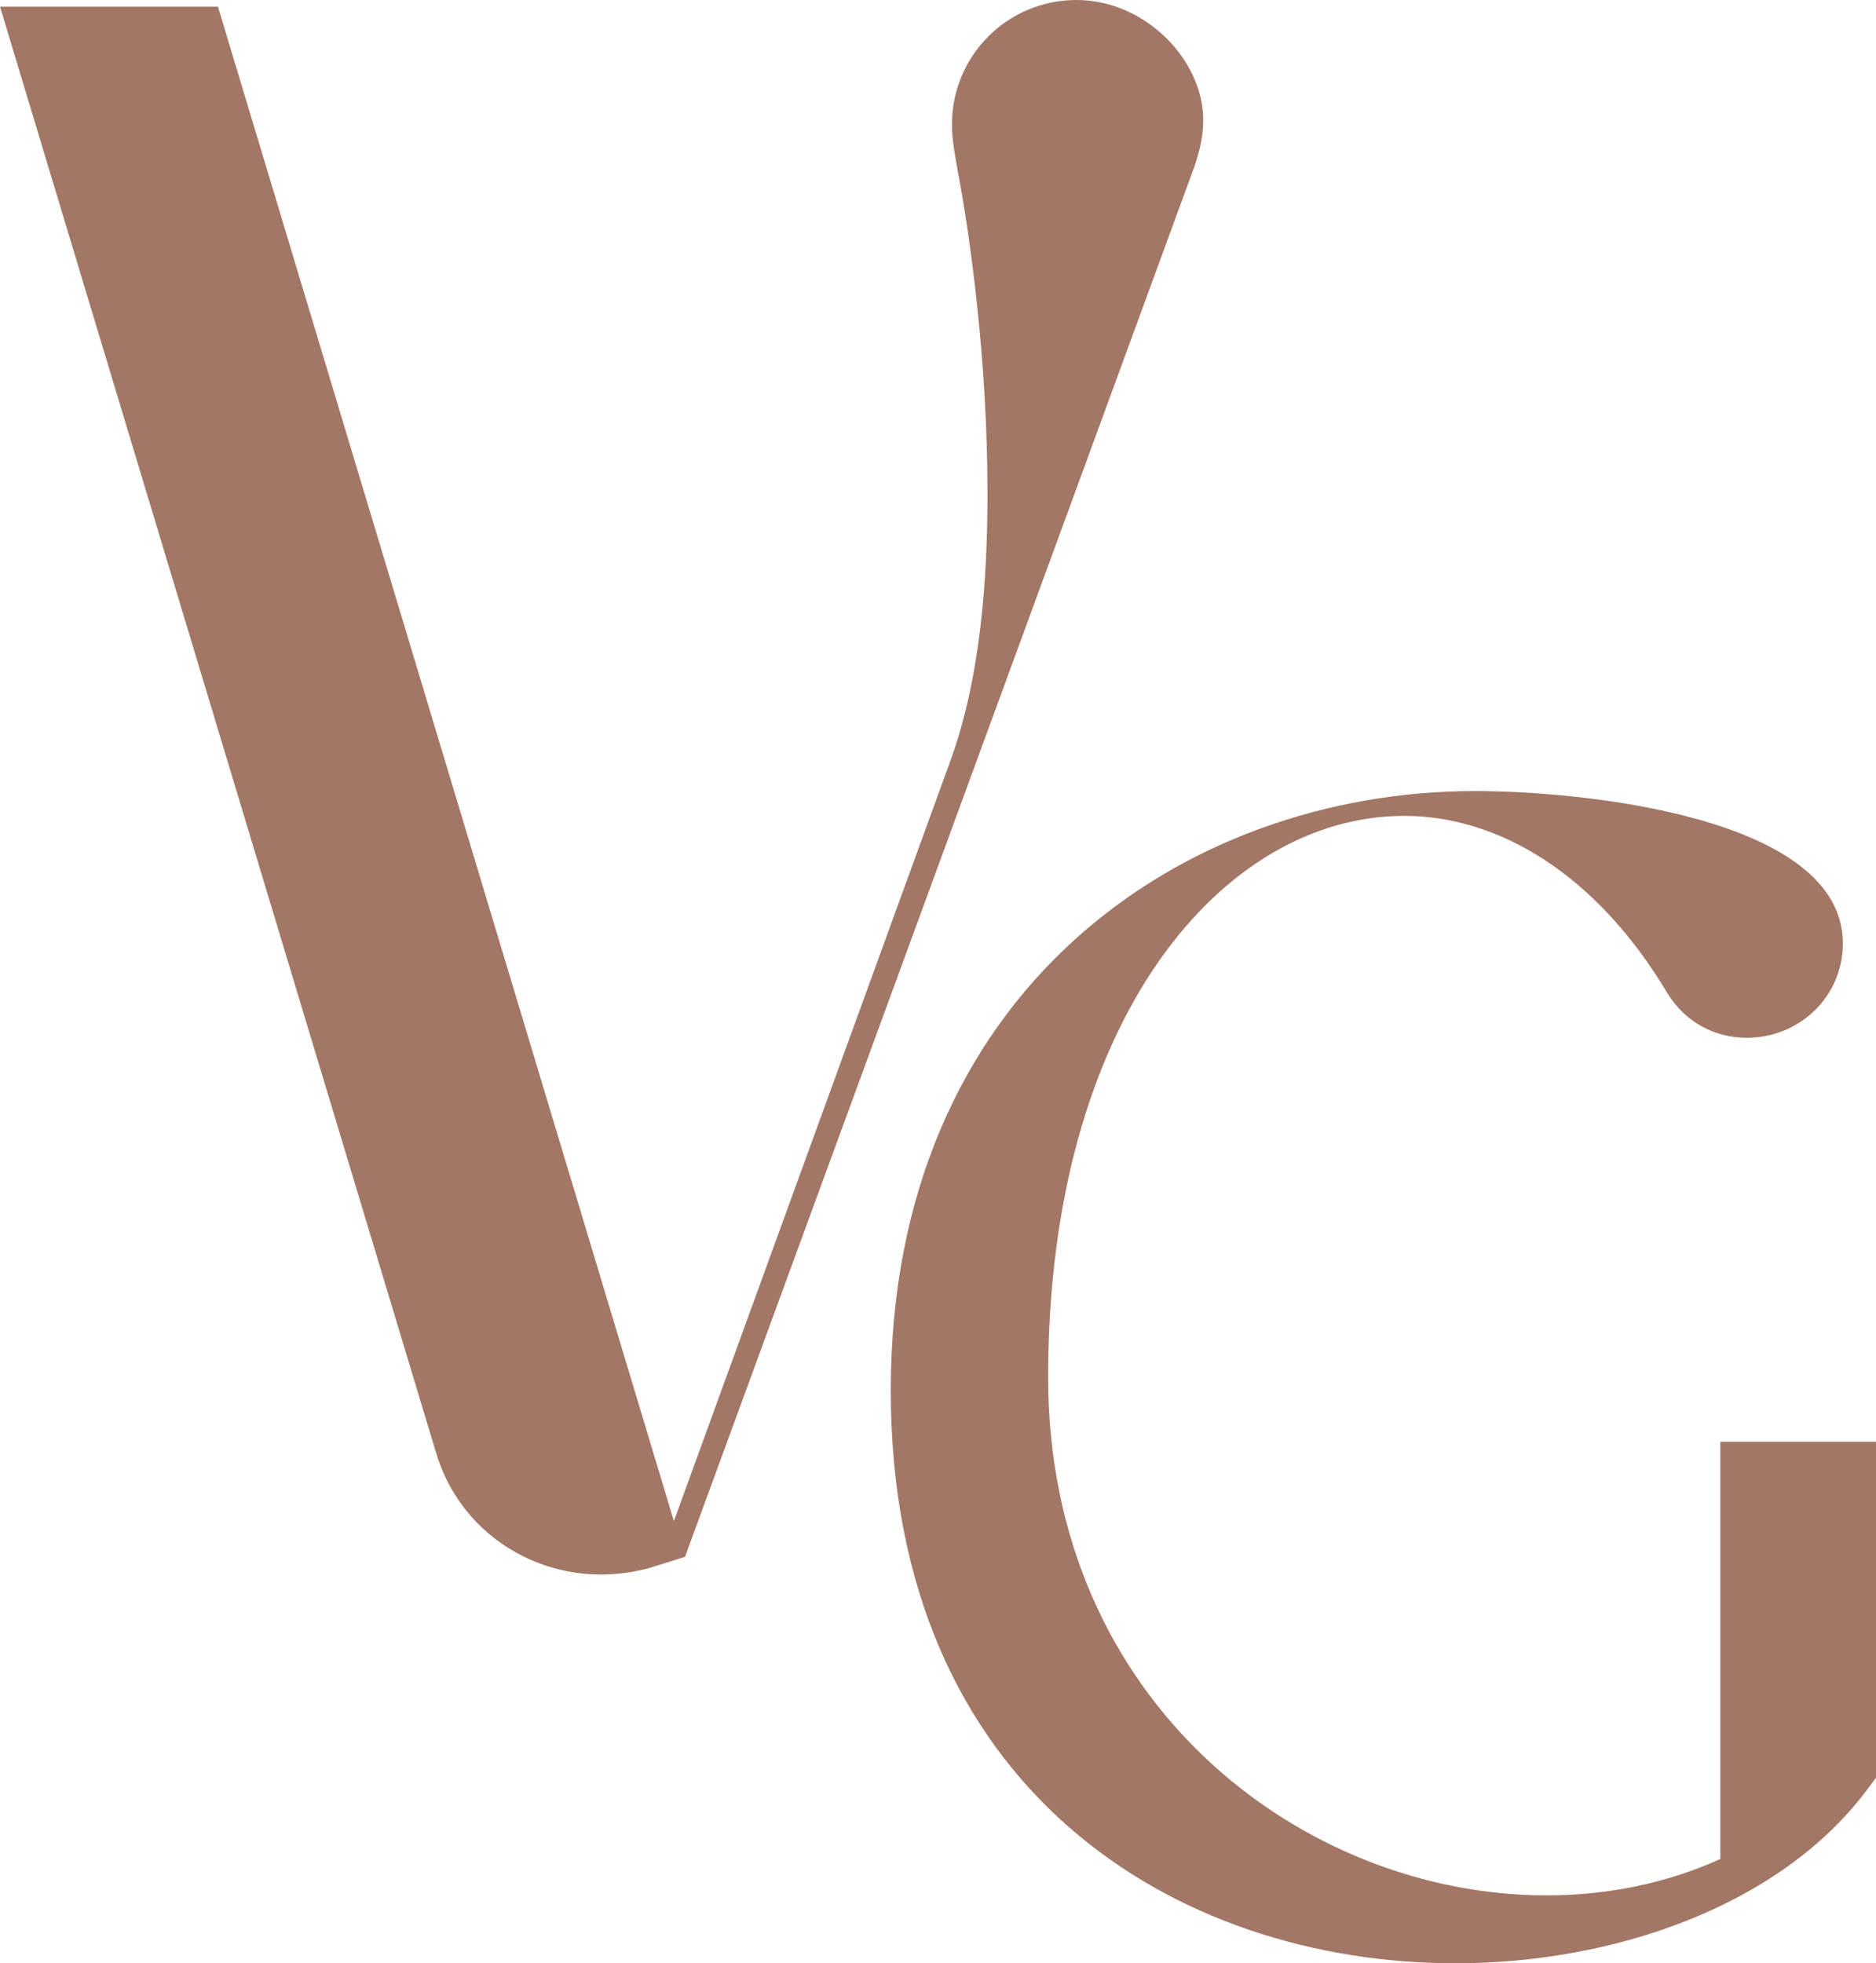
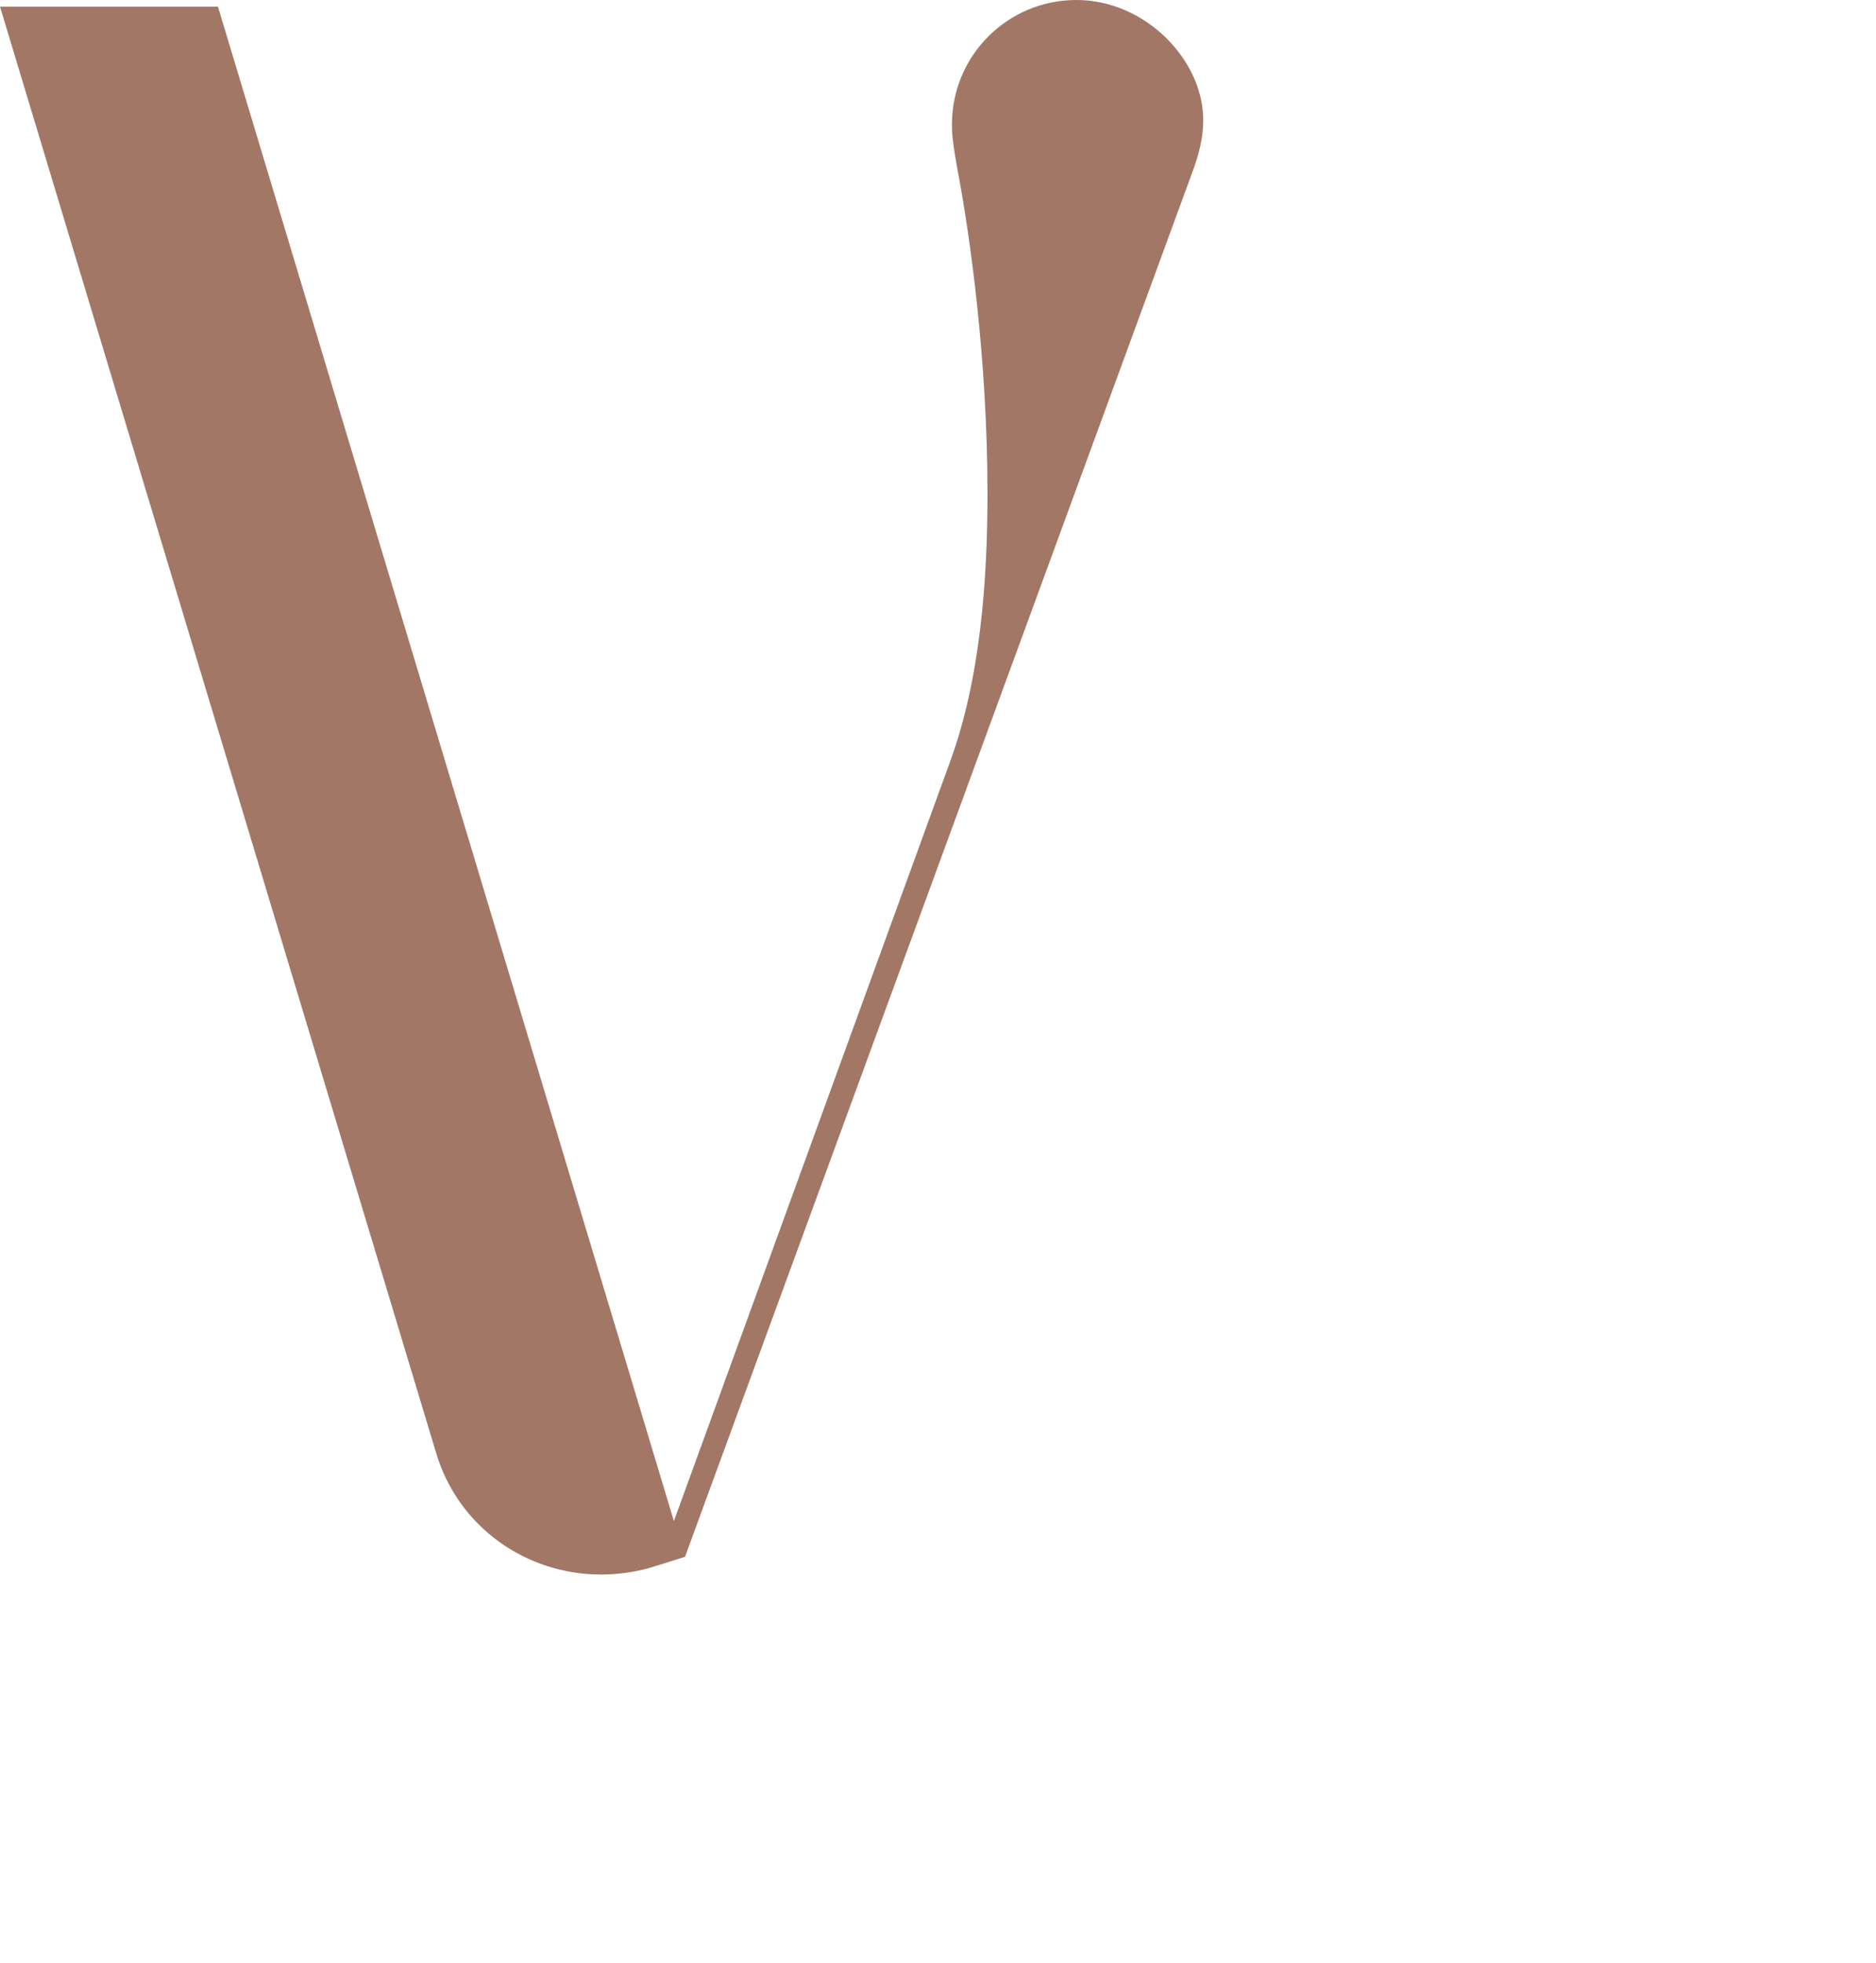
<svg xmlns="http://www.w3.org/2000/svg" version="1.1" width="266.58" height="278.99">
  <svg id="SvgjsSvg1025" viewBox="0 0 266.58 278.99">
    <defs>
      <style>.cls-1{fill:#a37765;}</style>
    </defs>
    <g id="SvgjsG1024">
      <path class="cls-1" d="M85.33,223.74c-10.43,0-20.23-6.63-23.39-17.38L0,.94h30.97l64.79,215.21,39.19-107.76c4.43-12.01,5.37-26.23,5.37-38.24,0-19.28-2.52-36.66-4.1-45.19-.95-5.05-.95-6.32-.95-7.26,0-9.8,7.9-17.7,17.7-17.7s18.01,8.54,18.01,17.07c0,2.53-.63,4.74-1.27,6.64l-72.37,197.52-5.05,1.58c-2.22.63-4.75.94-6.96.94h0Z" />
-       <path class="cls-1" d="M206.82,278.99c-39.77,0-80.24-24.71-80.24-81.41s41.41-85.17,83.06-85.17c14.82,0,52.23,3.53,52.23,21.65,0,7.53-6.12,13.41-13.65,13.41-4.47,0-8.7-2.12-11.29-6.35-10.12-16.94-24-25.18-37.41-25.18-25.65,0-50.58,28.71-50.58,79.76,0,46.35,36.23,73.64,70.82,73.64,8.47,0,16.94-1.65,24.7-5.17v-59.29h22.12v47.76l-1.41,1.88c-12.47,16.47-36,24.47-58.35,24.47h0Z" />
    </g>
  </svg>
  <style>@media (prefers-color-scheme: light) { :root { filter: none; } }
@media (prefers-color-scheme: dark) { :root { filter: none; } }
</style>
</svg>